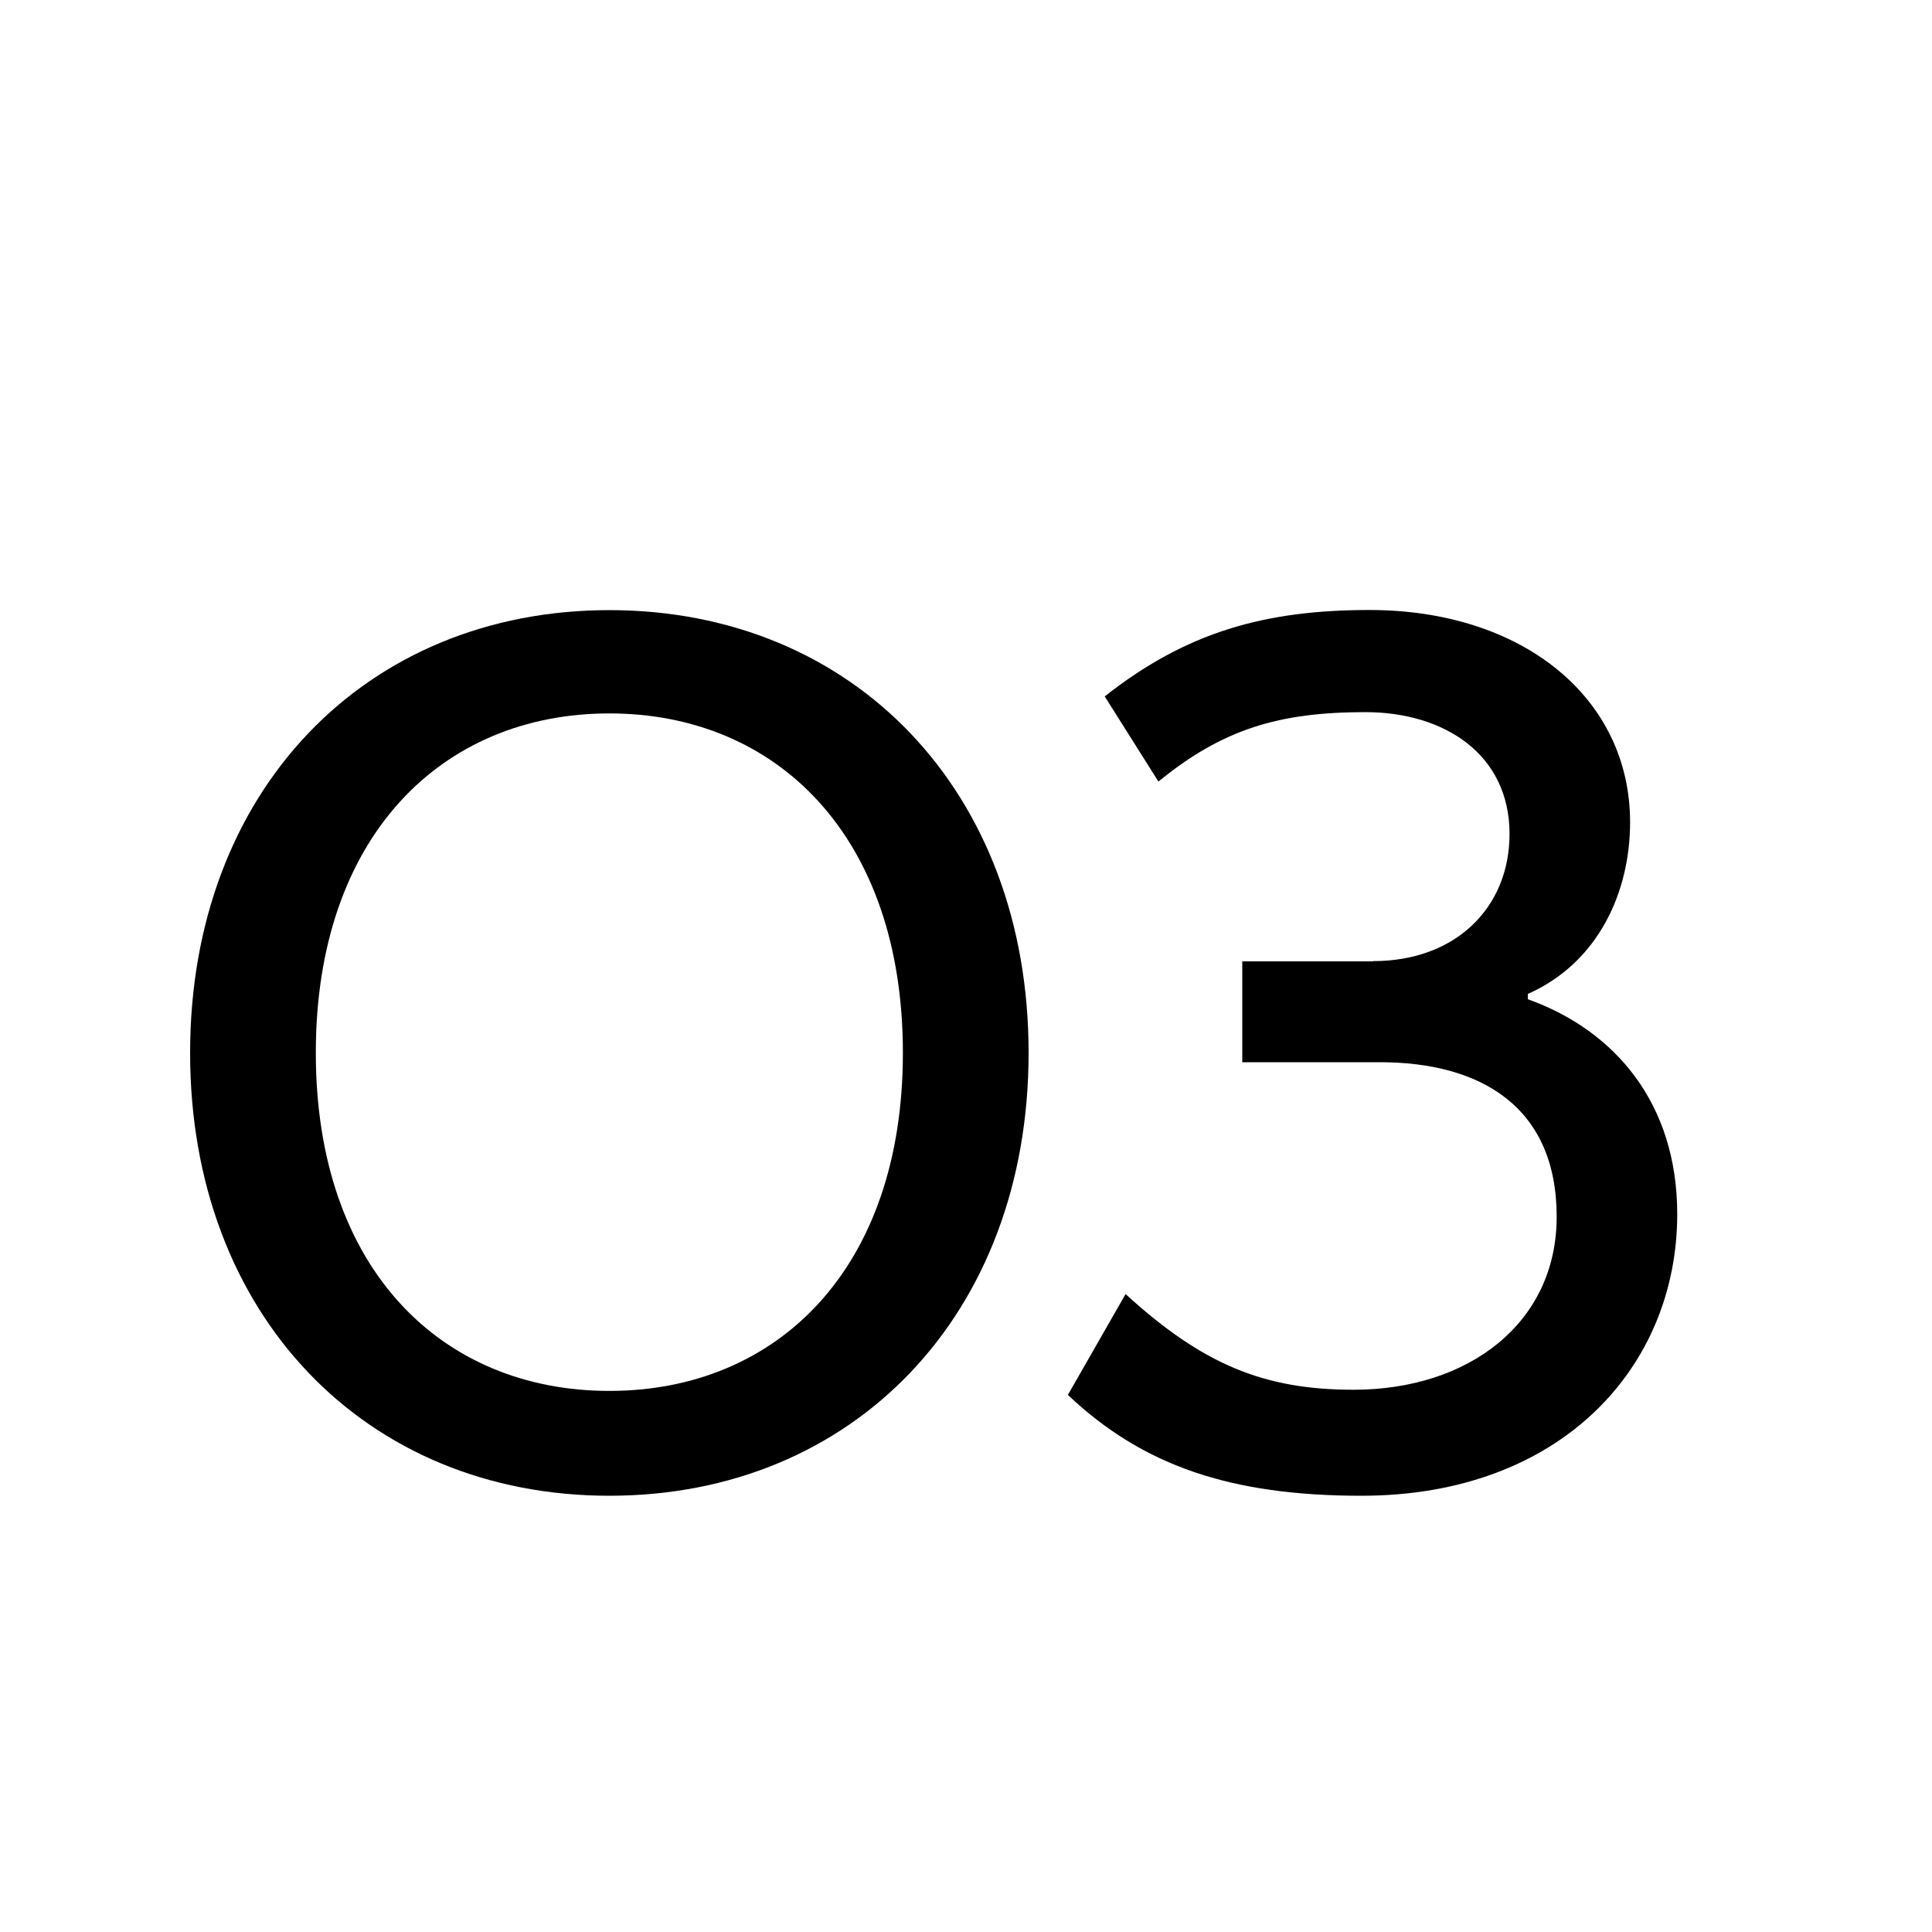
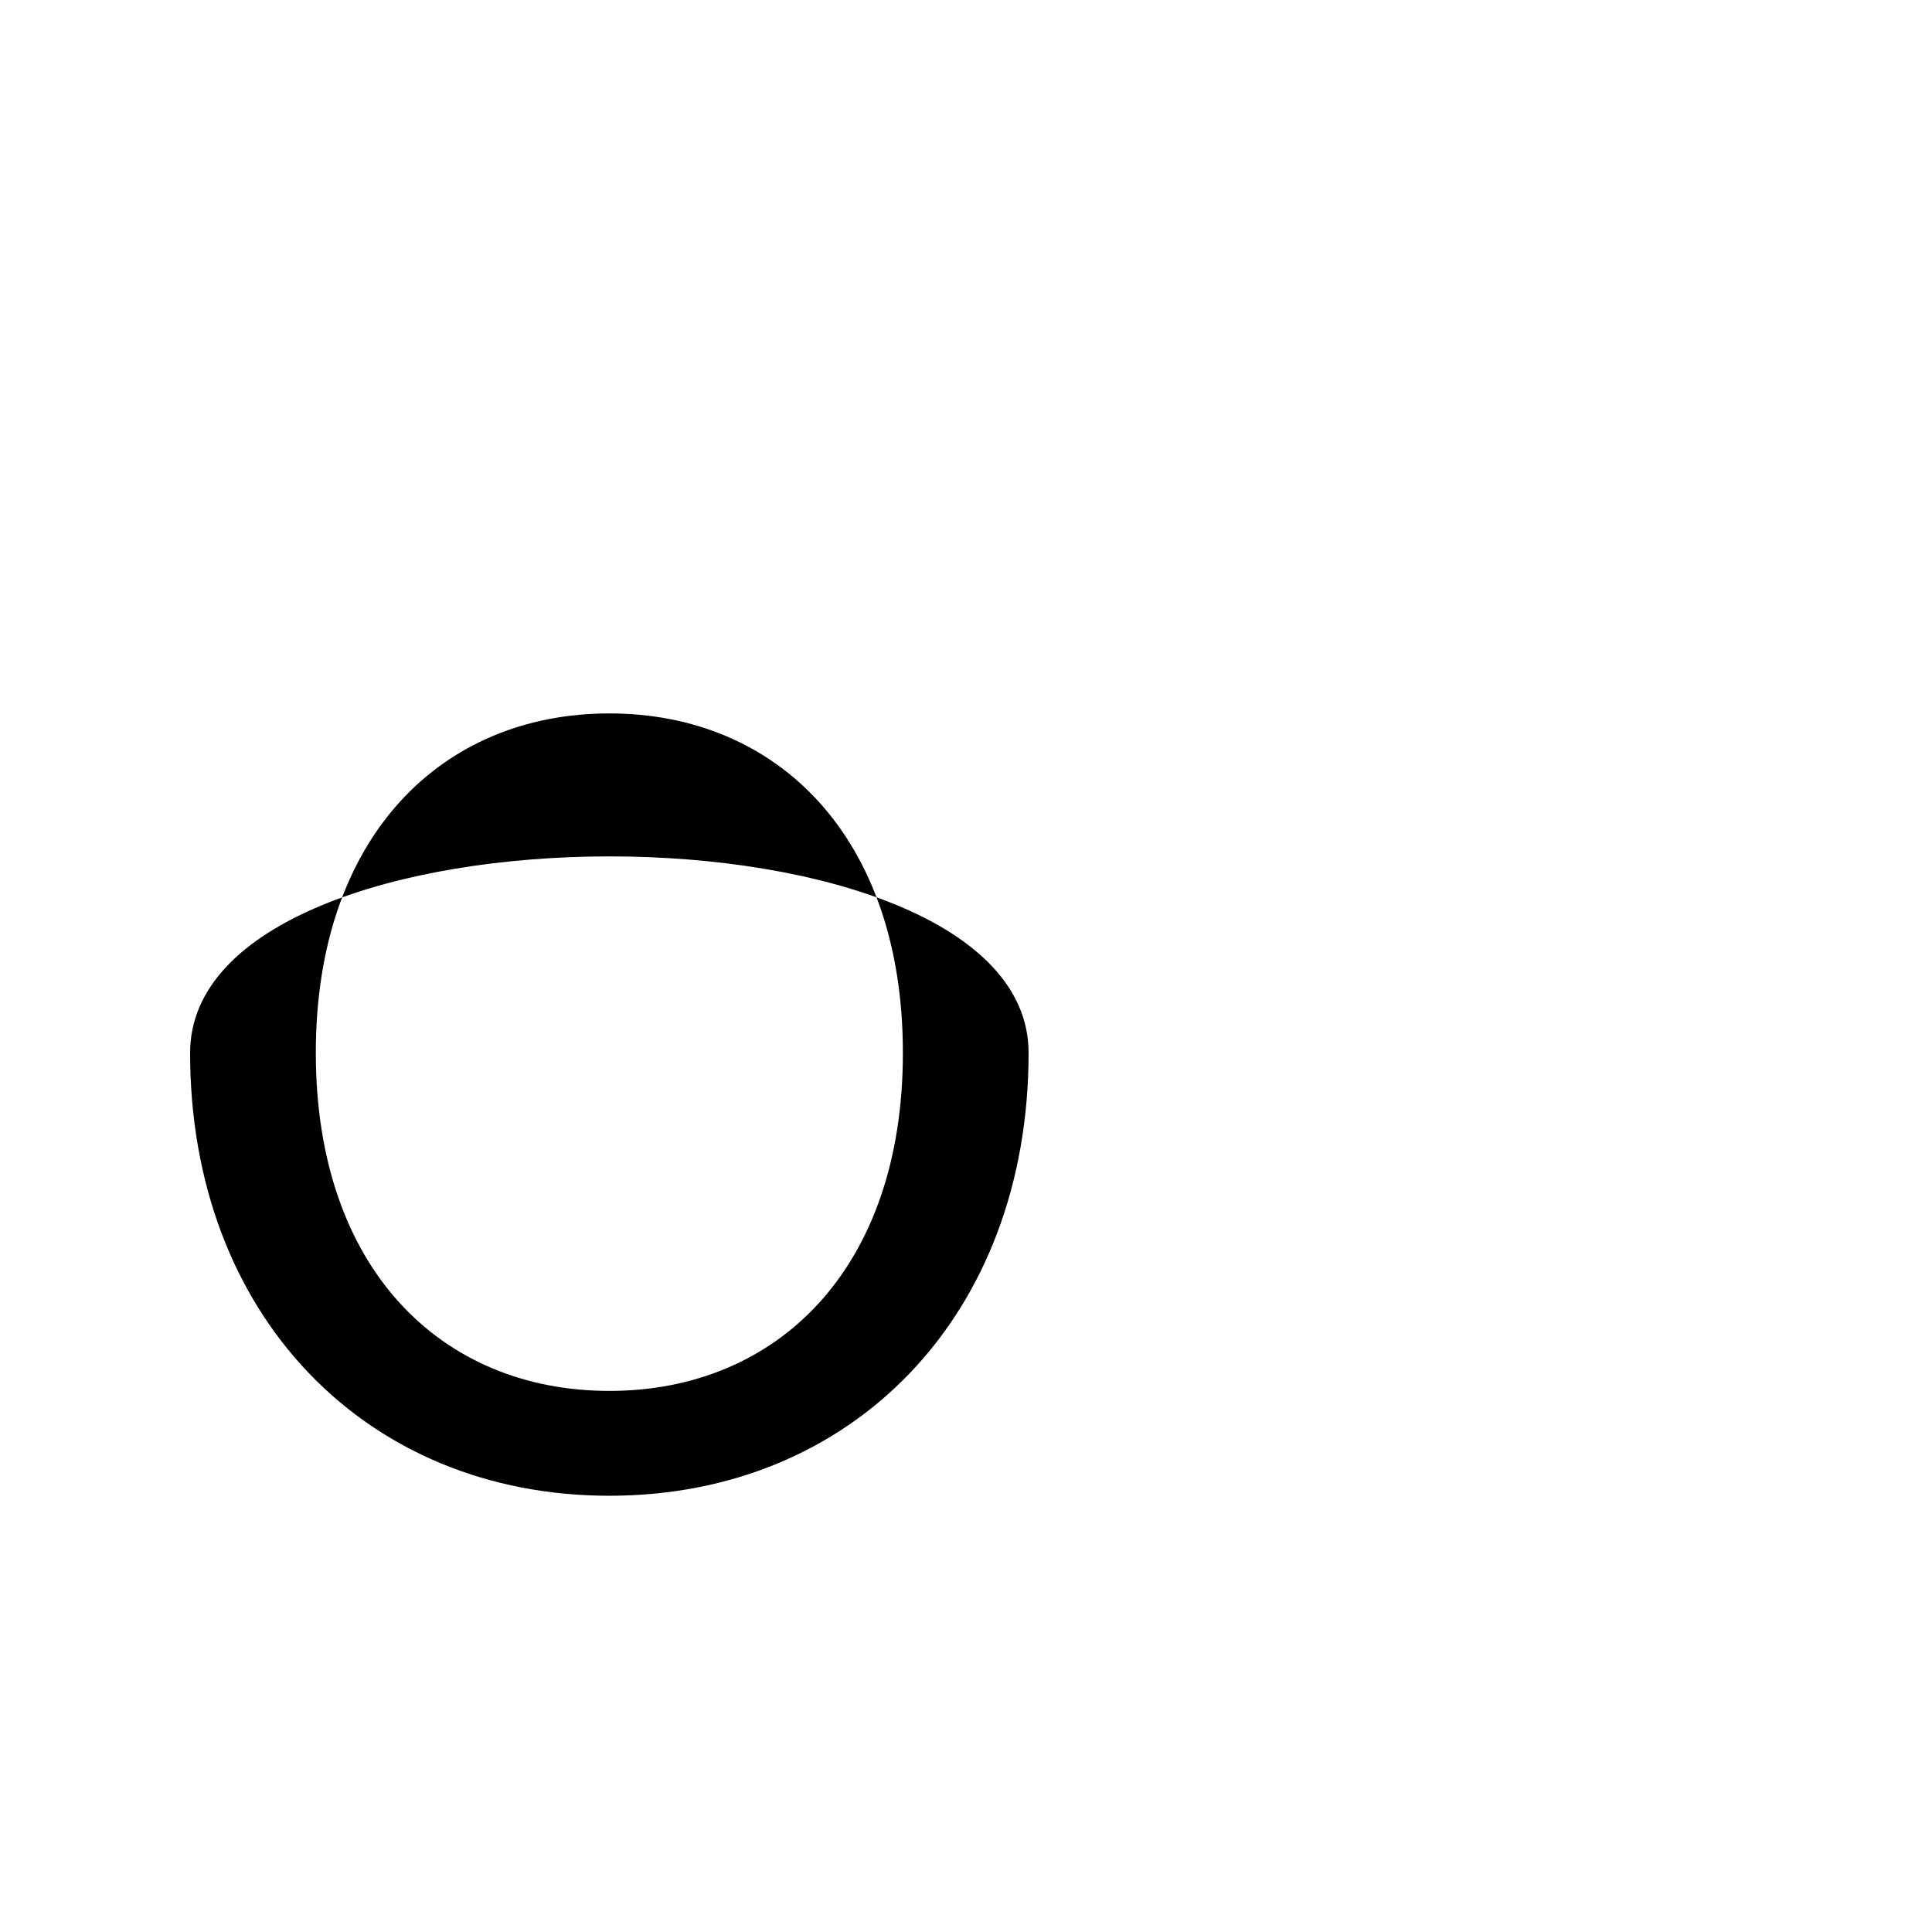
<svg xmlns="http://www.w3.org/2000/svg" version="1.1" id="Layer_1" x="0px" y="0px" viewBox="0 0 150 150" style="enable-background:new 0 0 150 150;" xml:space="preserve">
  <g>
-     <path d="M47.31,116.13c-18.92,0-32.55-14.04-32.55-34.38c0-20.35,13.63-34.38,32.55-34.38S79.86,61.4,79.86,81.74 C79.86,102.09,66.23,116.13,47.31,116.13z M47.31,107.99c13.02,0,22.79-9.46,22.79-26.25c0-16.79-9.77-26.35-22.79-26.35 s-22.79,9.56-22.79,26.35C24.52,98.53,34.29,107.99,47.31,107.99z" />
-     <path d="M106.62,74.62c6.41,0,10.58-4.17,10.58-9.87c0-6.21-5.09-9.46-11.19-9.46c-6.71,0-11.09,1.32-16.07,5.39l-4.17-6.61 c6.31-4.98,12.41-6.71,20.55-6.71c11.9,0,20.24,6.82,20.24,16.48c0,5.39-2.44,10.89-7.94,13.33v0.41 c6.82,2.44,11.6,8.14,11.6,16.68c0,11.9-9.05,21.87-24.52,21.87c-10.17,0-16.99-2.34-22.79-7.83l4.48-7.83 c6,5.49,10.78,7.43,17.7,7.43c8.95,0,15.77-5.19,15.77-13.43c0-8.55-5.9-12-13.73-12H96.45v-7.83H106.62z" />
+     <path d="M47.31,116.13c-18.92,0-32.55-14.04-32.55-34.38S79.86,61.4,79.86,81.74 C79.86,102.09,66.23,116.13,47.31,116.13z M47.31,107.99c13.02,0,22.79-9.46,22.79-26.25c0-16.79-9.77-26.35-22.79-26.35 s-22.79,9.56-22.79,26.35C24.52,98.53,34.29,107.99,47.31,107.99z" />
  </g>
</svg>